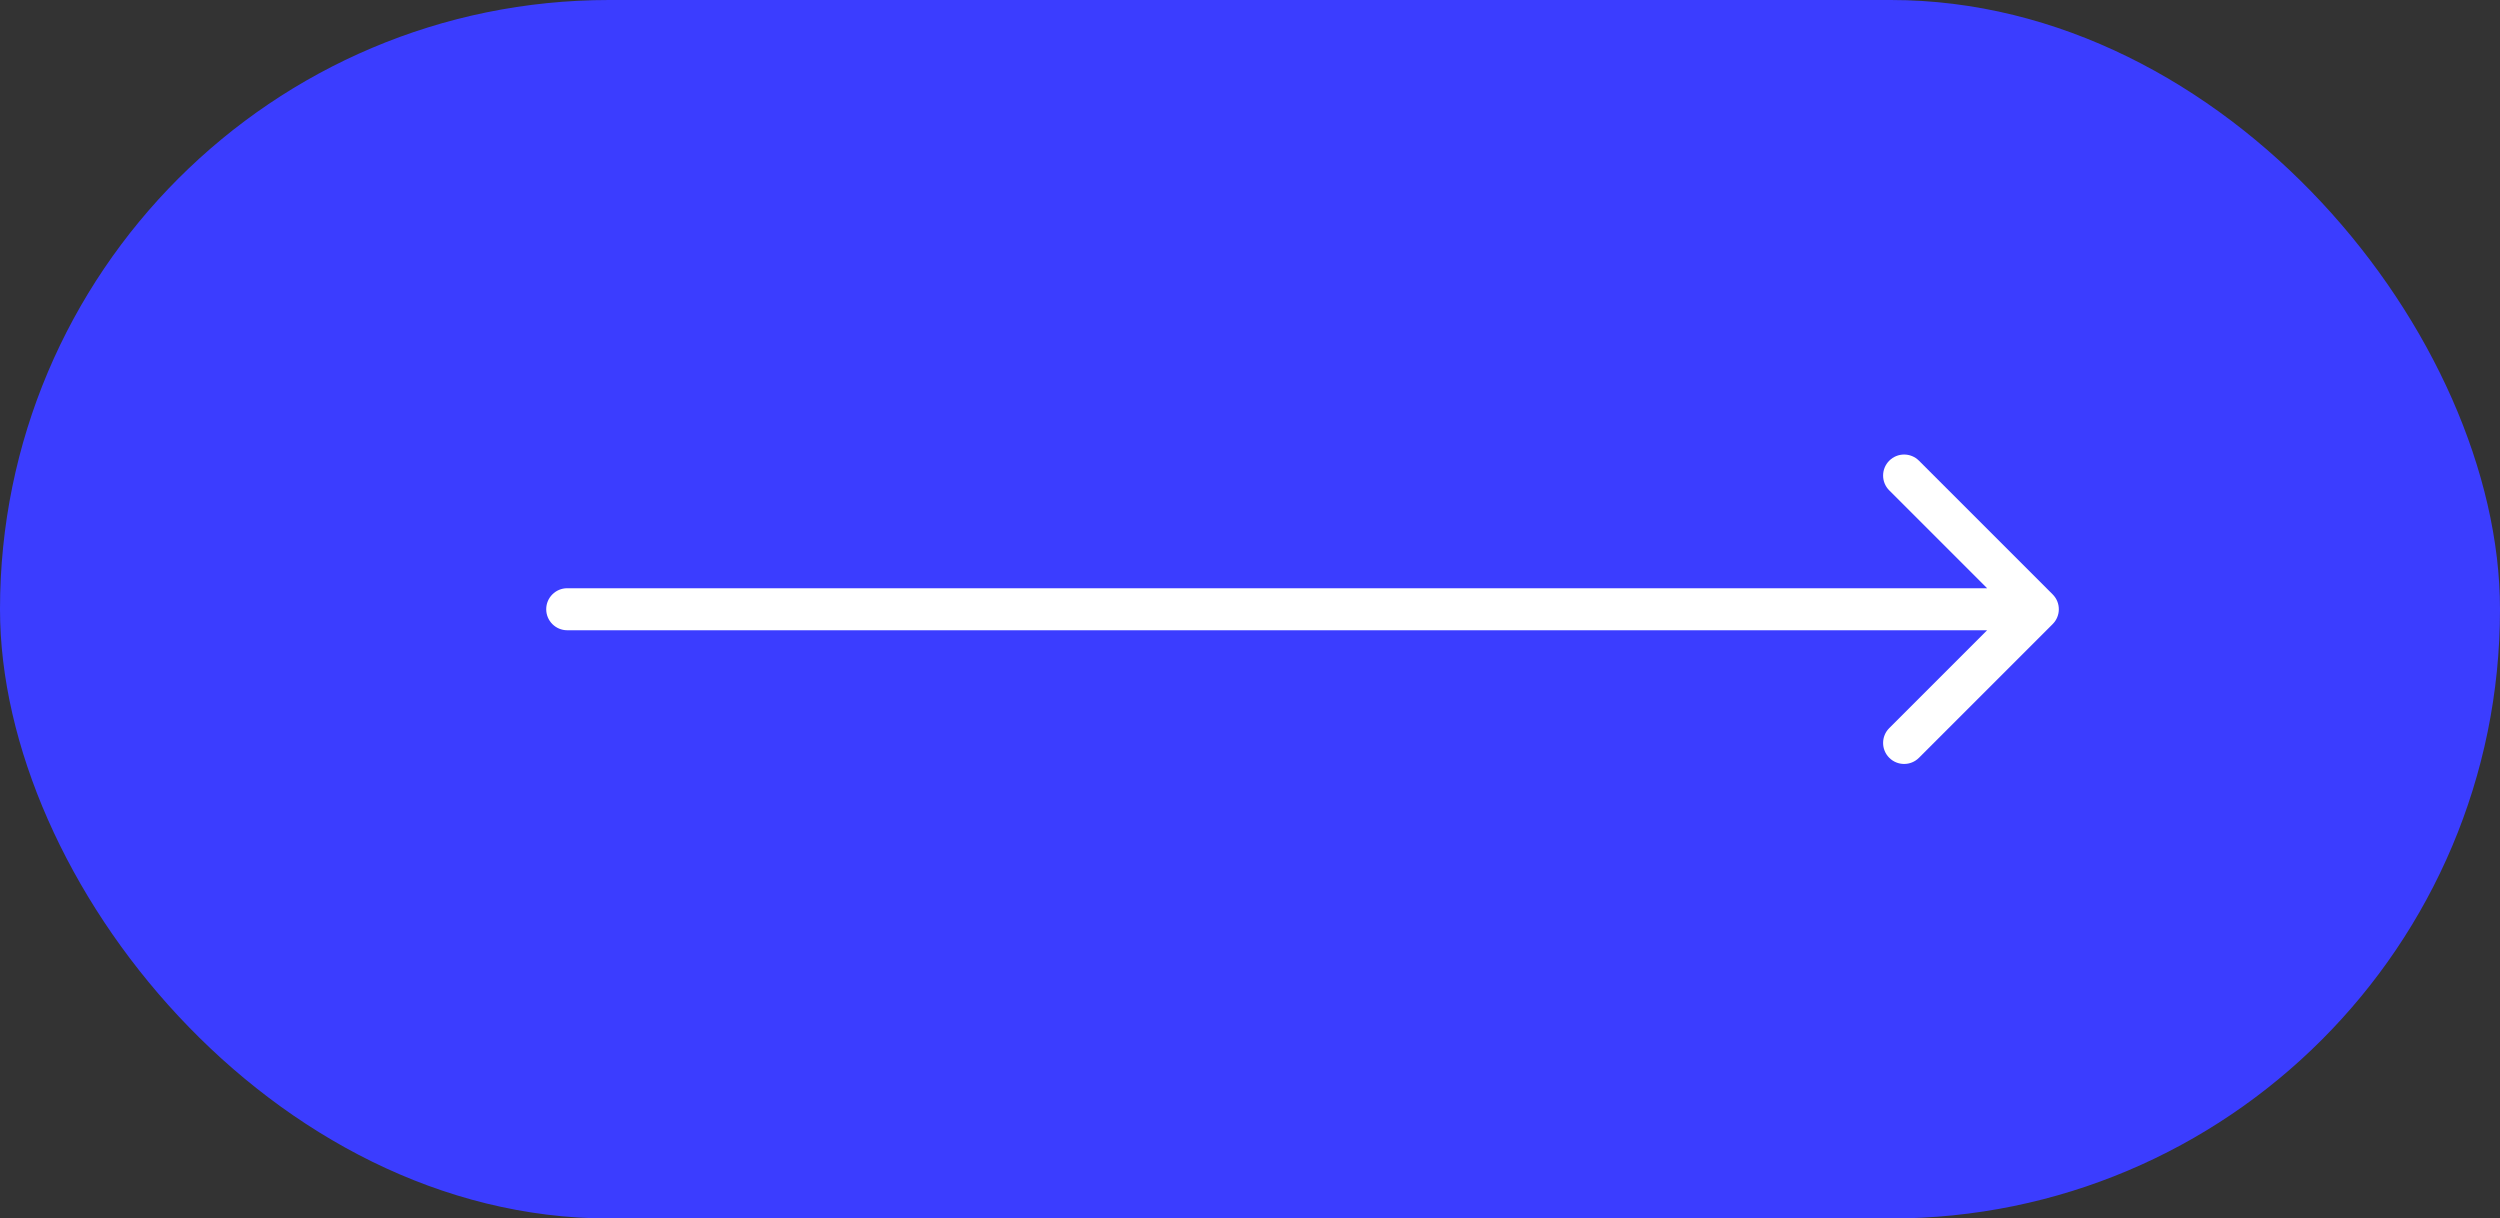
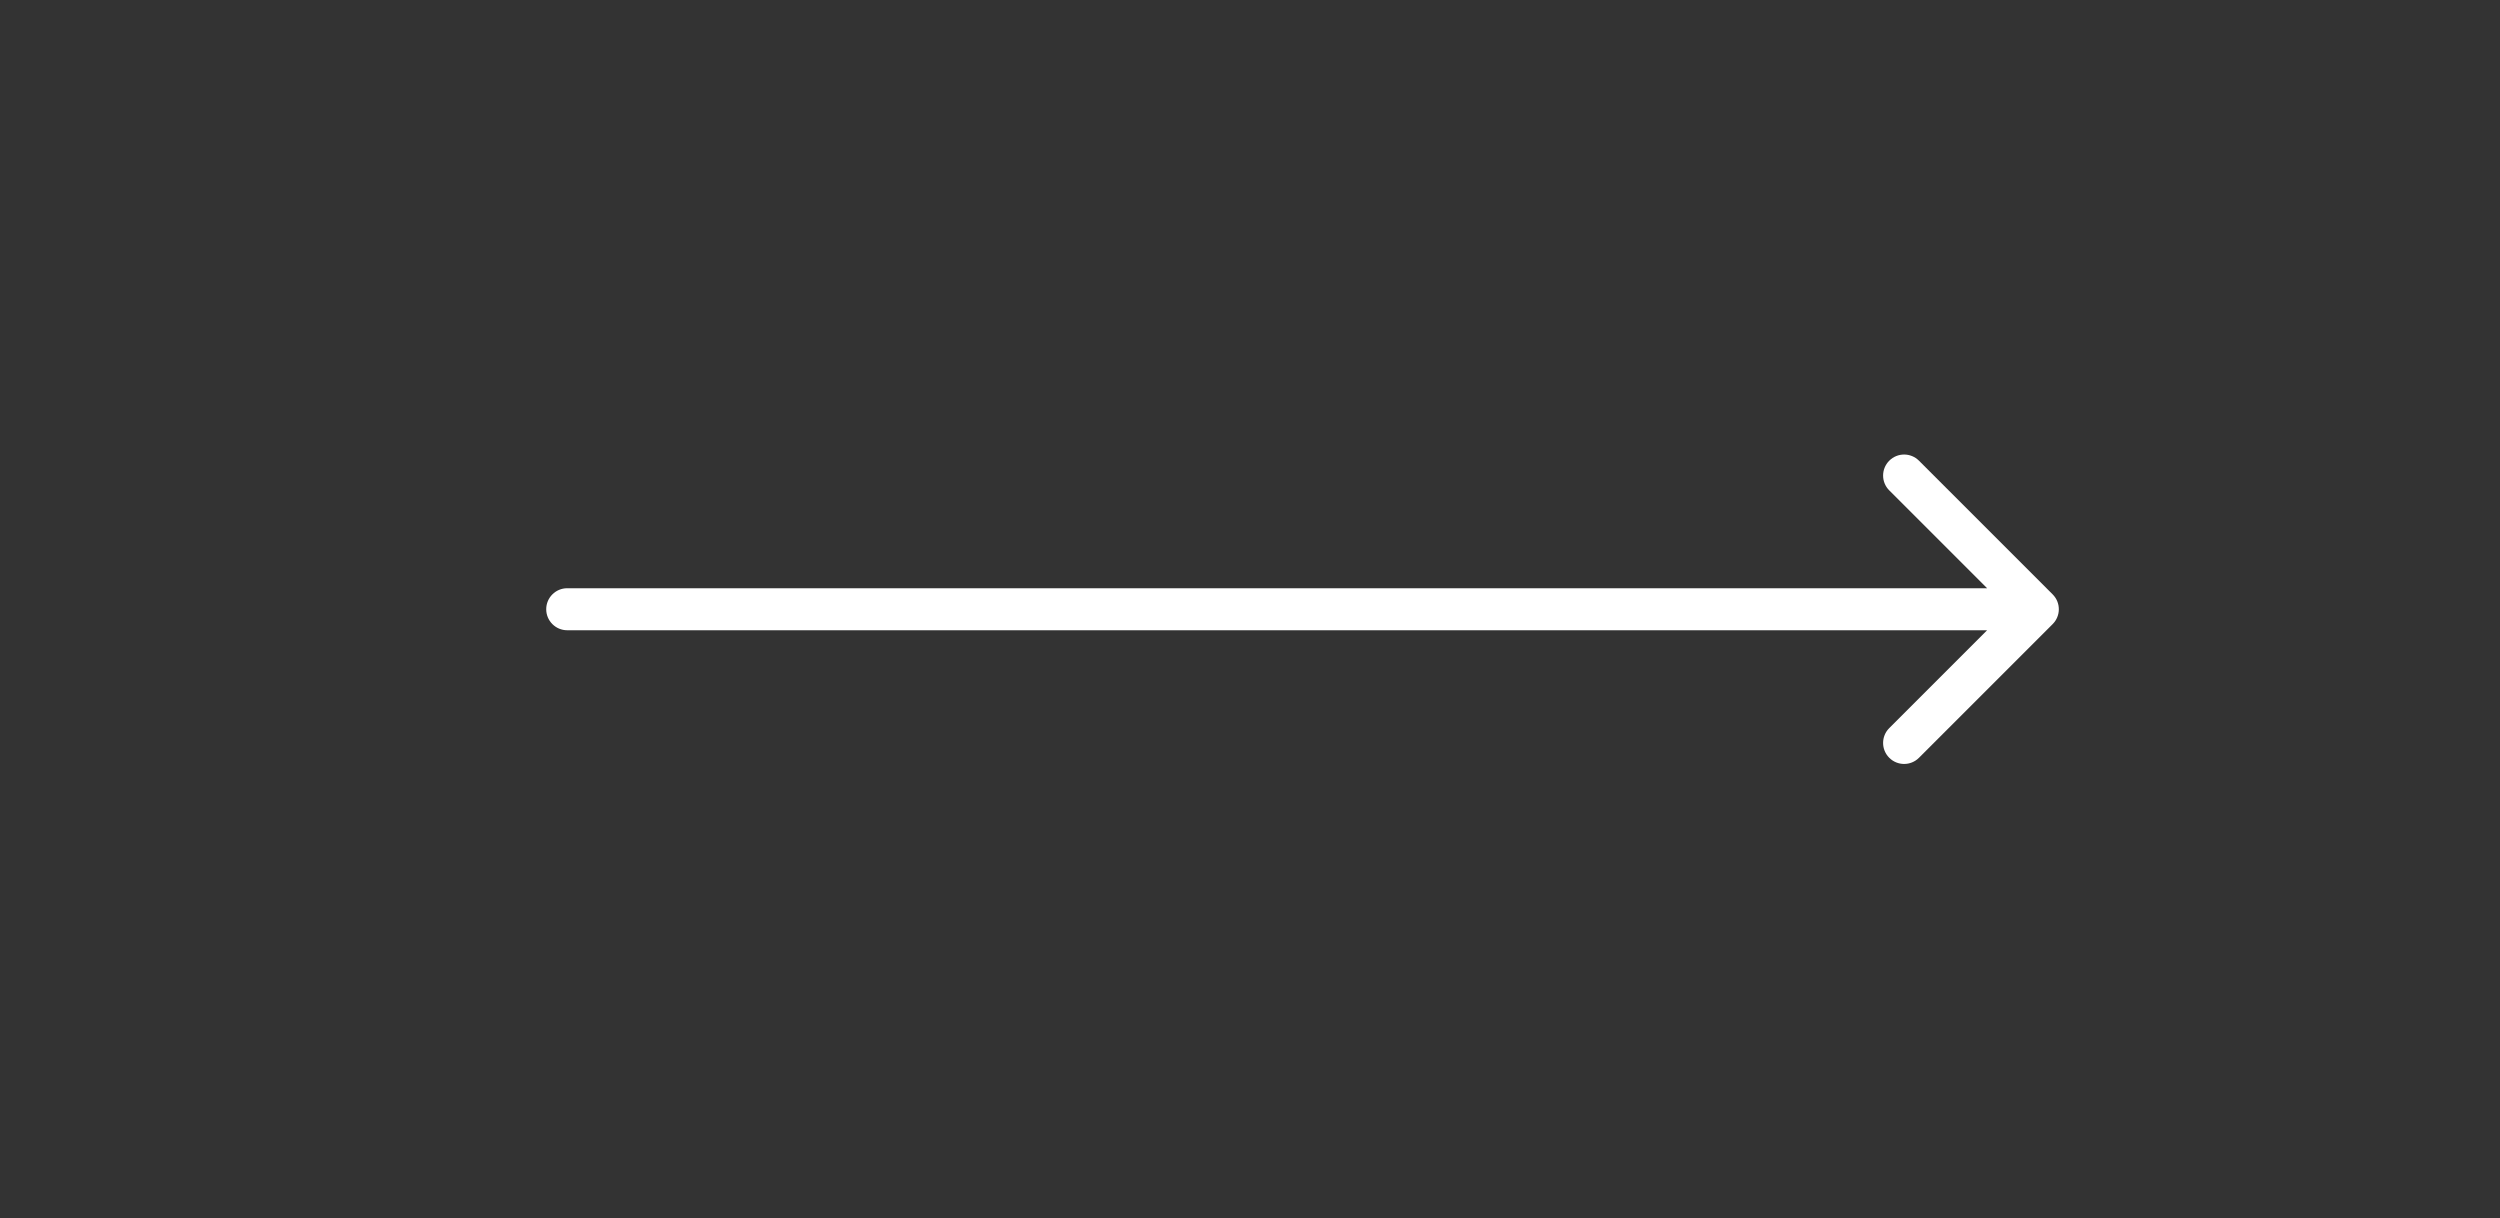
<svg xmlns="http://www.w3.org/2000/svg" width="119" height="58" viewBox="0 0 119 58" fill="none">
  <rect x="0" y="0" width="119" height="58" fill="#333333" stroke="none" />
-   <rect width="119" height="58" rx="29" fill="#3B3DFF" />
-   <path d="M27 28C26.448 28 26 28.448 26 29C26 29.552 26.448 30 27 30L27 28ZM97.707 29.707C98.098 29.317 98.098 28.683 97.707 28.293L91.343 21.929C90.953 21.538 90.32 21.538 89.929 21.929C89.538 22.32 89.538 22.953 89.929 23.343L95.586 29L89.929 34.657C89.538 35.047 89.538 35.681 89.929 36.071C90.32 36.462 90.953 36.462 91.343 36.071L97.707 29.707ZM27 30L97 30L97 28L27 28L27 30Z" fill="white" />
+   <path d="M27 28C26.448 28 26 28.448 26 29C26 29.552 26.448 30 27 30L27 28M97.707 29.707C98.098 29.317 98.098 28.683 97.707 28.293L91.343 21.929C90.953 21.538 90.32 21.538 89.929 21.929C89.538 22.32 89.538 22.953 89.929 23.343L95.586 29L89.929 34.657C89.538 35.047 89.538 35.681 89.929 36.071C90.32 36.462 90.953 36.462 91.343 36.071L97.707 29.707ZM27 30L97 30L97 28L27 28L27 30Z" fill="white" />
</svg>